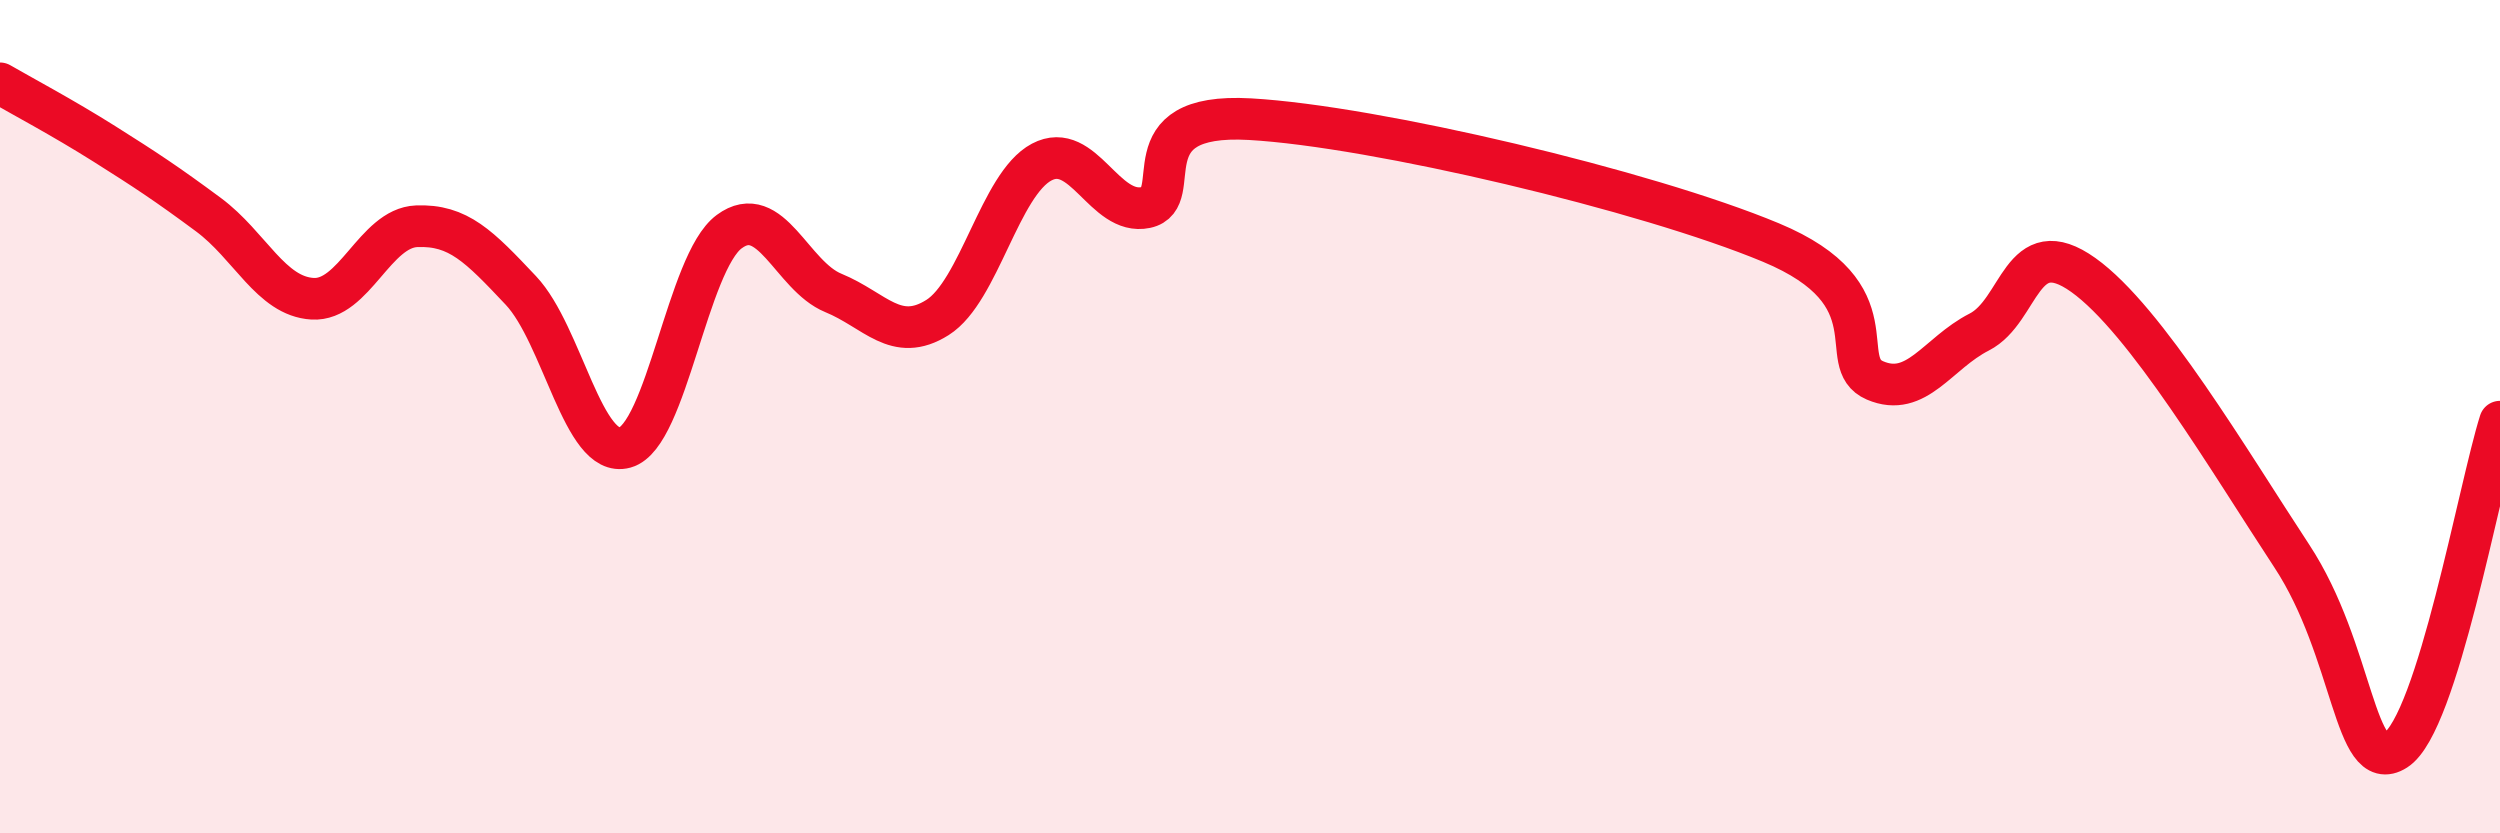
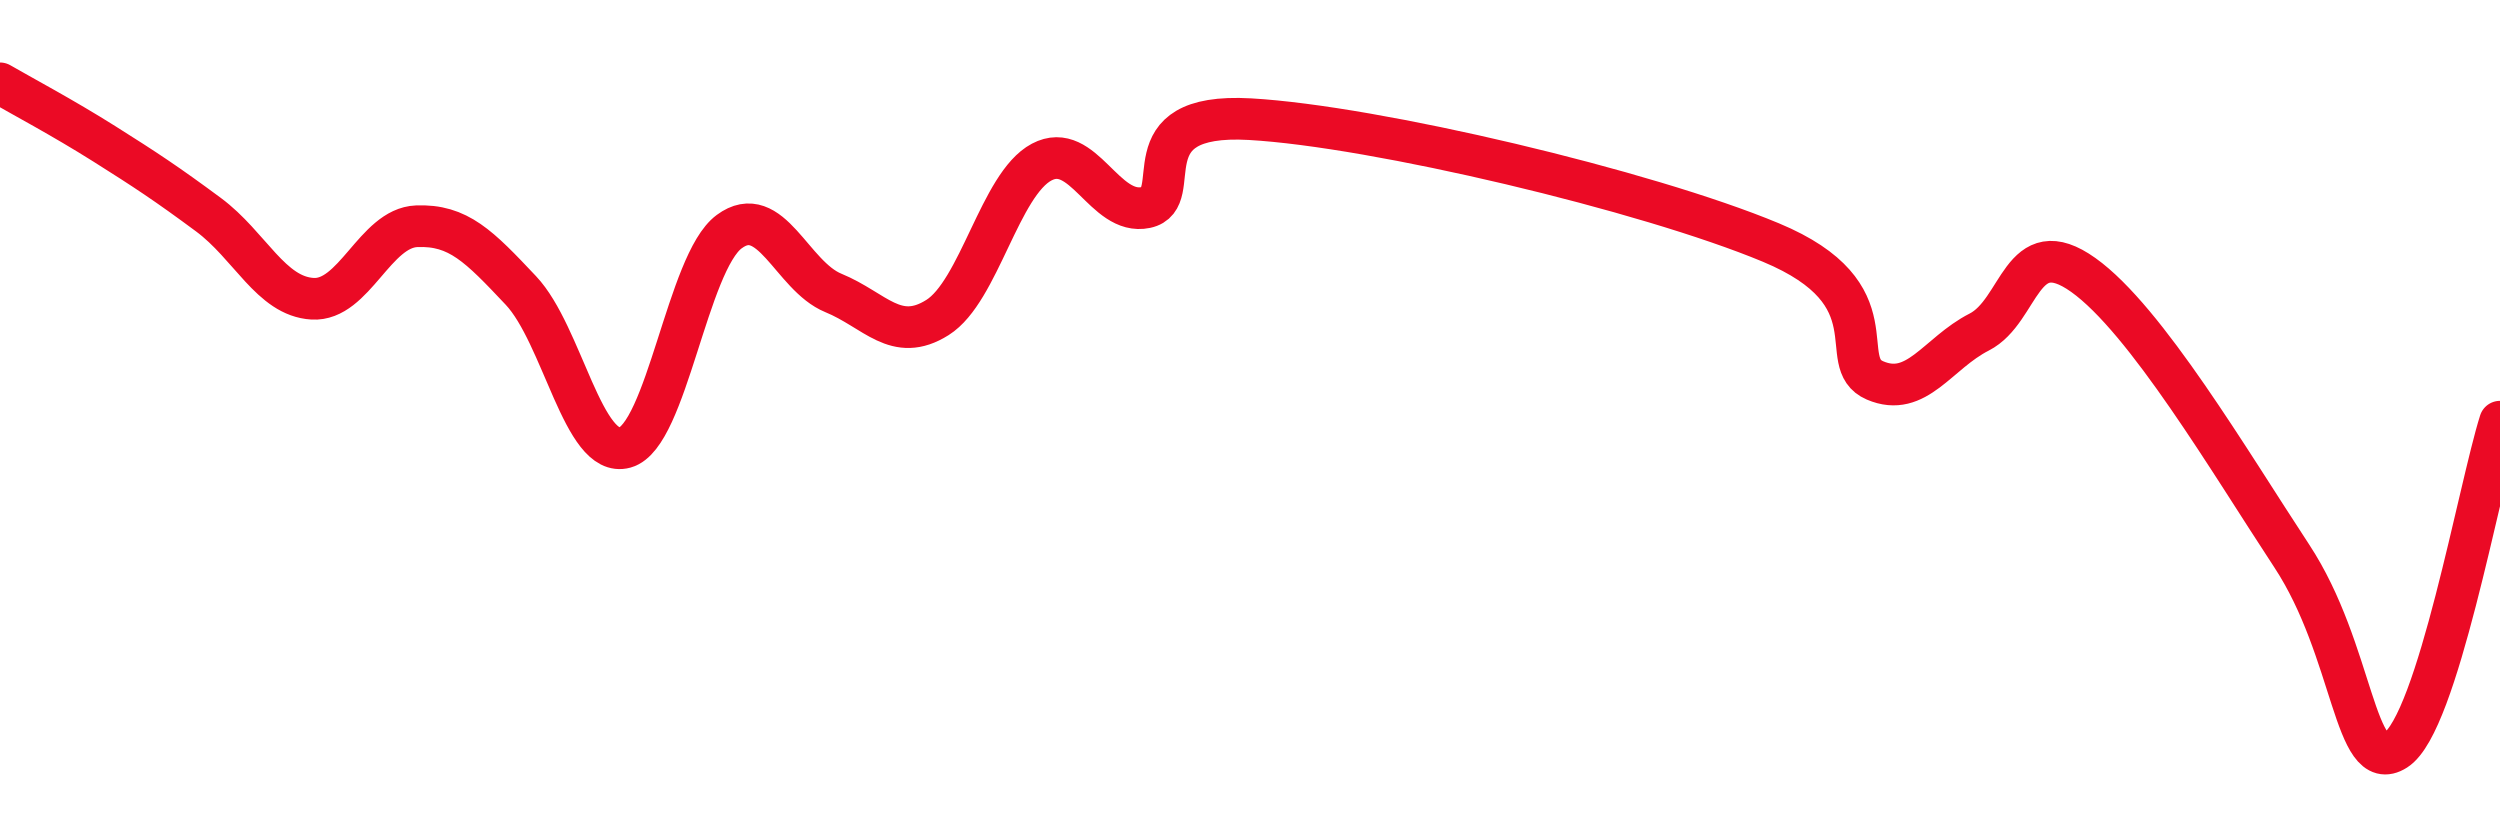
<svg xmlns="http://www.w3.org/2000/svg" width="60" height="20" viewBox="0 0 60 20">
-   <path d="M 0,2 C 0.5,2.29 1.5,2.82 2.5,3.45 C 3.5,4.08 4,4.41 5,5.15 C 6,5.89 6.5,7.11 7.5,7.17 C 8.5,7.23 9,5.47 10,5.43 C 11,5.39 11.5,5.91 12.5,6.97 C 13.5,8.03 14,11.02 15,10.74 C 16,10.46 16.5,6.3 17.5,5.56 C 18.5,4.82 19,6.62 20,7.03 C 21,7.44 21.5,8.25 22.5,7.62 C 23.5,6.99 24,4.42 25,3.89 C 26,3.36 26.5,5.19 27.5,4.98 C 28.5,4.77 27,2.69 30,2.86 C 33,3.03 39.5,4.57 42.5,5.82 C 45.5,7.07 44,8.7 45,9.13 C 46,9.56 46.5,8.48 47.5,7.97 C 48.5,7.46 48.5,5.53 50,6.6 C 51.5,7.67 53.5,11.06 55,13.34 C 56.5,15.62 56.5,18.64 57.5,18 C 58.5,17.36 59.5,11.7 60,10.12L60 20L0 20Z" fill="#EB0A25" opacity="0.1" stroke-linecap="round" stroke-linejoin="round" />
  <path d="M 0,2 C 0.5,2.29 1.5,2.82 2.5,3.45 C 3.5,4.08 4,4.41 5,5.15 C 6,5.89 6.5,7.11 7.5,7.17 C 8.5,7.23 9,5.47 10,5.43 C 11,5.39 11.5,5.91 12.5,6.97 C 13.5,8.03 14,11.02 15,10.74 C 16,10.46 16.5,6.3 17.5,5.56 C 18.5,4.82 19,6.62 20,7.03 C 21,7.44 21.5,8.25 22.5,7.62 C 23.5,6.99 24,4.42 25,3.89 C 26,3.36 26.5,5.19 27.5,4.98 C 28.5,4.77 27,2.69 30,2.86 C 33,3.03 39.5,4.57 42.5,5.82 C 45.5,7.07 44,8.7 45,9.13 C 46,9.56 46.5,8.48 47.5,7.97 C 48.5,7.46 48.5,5.53 50,6.6 C 51.5,7.67 53.5,11.06 55,13.34 C 56.5,15.62 56.5,18.64 57.5,18 C 58.5,17.36 59.5,11.7 60,10.12" stroke="#EB0A25" stroke-width="1" fill="none" stroke-linecap="round" stroke-linejoin="round" />
</svg>